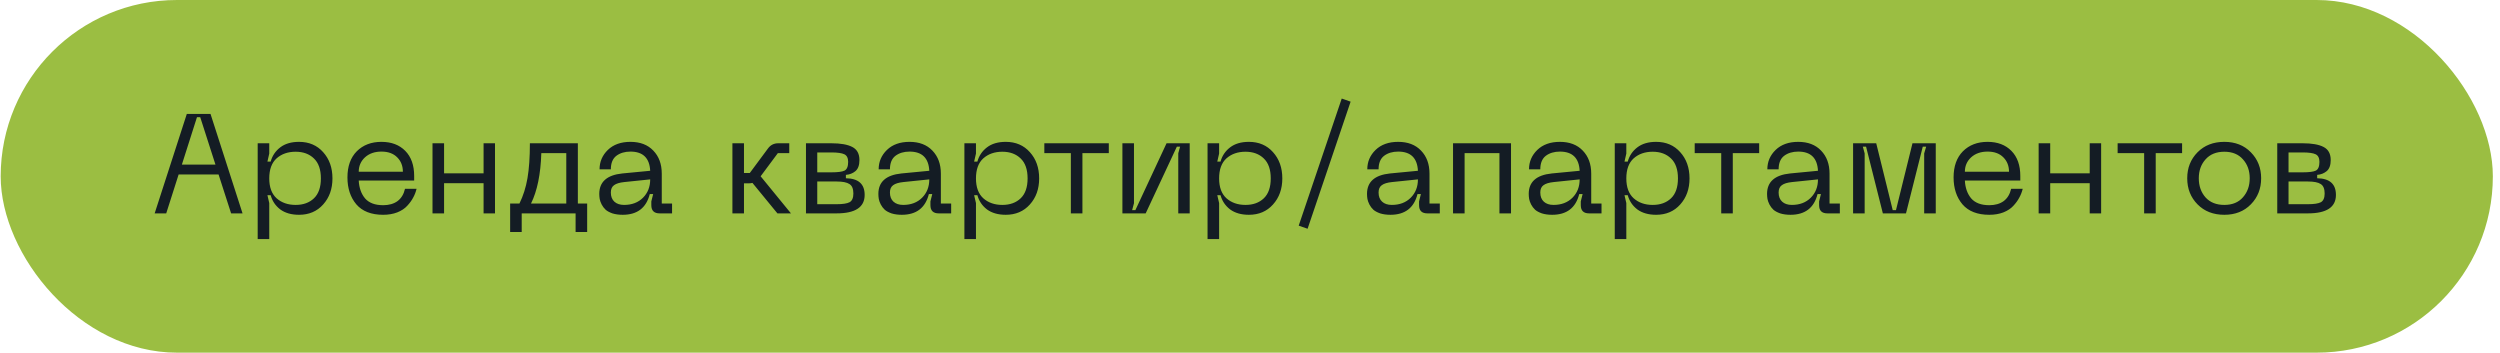
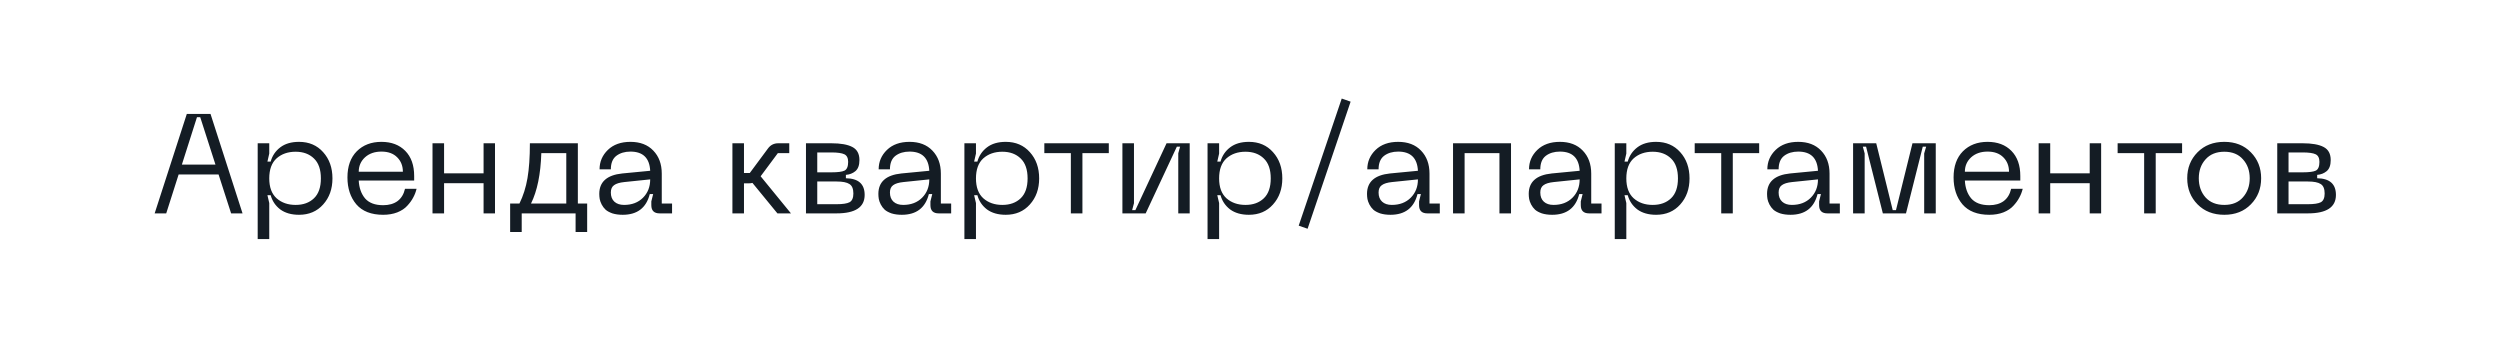
<svg xmlns="http://www.w3.org/2000/svg" width="319" height="45" viewBox="0 0 319 45" fill="none">
-   <rect x="0.087" width="318" height="45" rx="22.5" fill="#9BBE42" />
  <path d="M29.49 27.227L27.888 22.259H22.794L21.21 27.227H19.734L23.838 14.537H26.862L30.948 27.227H29.49ZM23.208 20.999H27.492L25.548 14.951H25.134L23.208 20.999ZM32.881 18.281H34.357V19.595L34.123 20.621H34.537C34.741 19.877 35.149 19.271 35.761 18.803C36.373 18.335 37.171 18.101 38.155 18.101C39.427 18.101 40.453 18.539 41.233 19.415C42.025 20.291 42.421 21.407 42.421 22.763C42.421 24.107 42.025 25.217 41.233 26.093C40.453 26.969 39.427 27.407 38.155 27.407C37.183 27.407 36.385 27.179 35.761 26.723C35.149 26.255 34.741 25.649 34.537 24.905H34.123L34.357 25.913V30.503H32.881V18.281ZM34.357 22.763C34.357 23.891 34.669 24.737 35.293 25.301C35.929 25.865 36.739 26.147 37.723 26.147C38.695 26.147 39.475 25.865 40.063 25.301C40.651 24.737 40.945 23.891 40.945 22.763C40.945 21.635 40.651 20.789 40.063 20.225C39.475 19.649 38.695 19.361 37.723 19.361C36.739 19.361 35.929 19.643 35.293 20.207C34.669 20.771 34.357 21.623 34.357 22.763ZM44.334 22.637C44.334 21.221 44.73 20.111 45.522 19.307C46.326 18.503 47.376 18.101 48.672 18.101C49.944 18.101 50.958 18.485 51.714 19.253C52.47 20.021 52.848 21.089 52.848 22.457V23.033H45.774C45.822 23.969 46.092 24.731 46.584 25.319C47.088 25.895 47.856 26.183 48.888 26.183C49.632 26.183 50.244 26.009 50.724 25.661C51.204 25.301 51.522 24.779 51.678 24.095H53.154C53.058 24.491 52.914 24.863 52.722 25.211C52.542 25.559 52.29 25.907 51.966 26.255C51.654 26.603 51.228 26.885 50.688 27.101C50.16 27.305 49.56 27.407 48.888 27.407C47.376 27.407 46.236 26.963 45.468 26.075C44.712 25.175 44.334 24.029 44.334 22.637ZM45.774 21.917H51.408C51.408 21.173 51.168 20.561 50.688 20.081C50.208 19.589 49.536 19.343 48.672 19.343C47.808 19.343 47.106 19.589 46.566 20.081C46.038 20.573 45.774 21.185 45.774 21.917ZM61.704 18.281H63.162V27.227H61.704V23.375H56.664V27.227H55.188V18.281H56.664V22.115H61.704V18.281ZM74.922 25.967V29.603H73.446V27.227H66.57V29.603H65.094V25.967H66.282C66.762 24.995 67.104 23.915 67.308 22.727C67.512 21.539 67.614 20.057 67.614 18.281H73.734V25.967H74.922ZM67.758 25.967H72.258V19.541H69.072C68.988 22.229 68.55 24.371 67.758 25.967ZM76.467 24.743C76.467 23.207 77.445 22.337 79.401 22.133L82.965 21.791C82.881 20.159 82.041 19.343 80.445 19.343C79.725 19.343 79.125 19.523 78.645 19.883C78.177 20.243 77.943 20.819 77.943 21.611H76.503C76.503 20.639 76.857 19.811 77.565 19.127C78.273 18.443 79.233 18.101 80.445 18.101C81.681 18.101 82.653 18.473 83.361 19.217C84.081 19.961 84.441 20.939 84.441 22.151V25.967H85.755V27.227H84.171C83.463 27.227 83.109 26.879 83.109 26.183V25.697L83.343 24.761H82.911C82.467 26.525 81.315 27.407 79.455 27.407C78.963 27.407 78.525 27.347 78.141 27.227C77.769 27.095 77.481 26.939 77.277 26.759C77.073 26.567 76.905 26.345 76.773 26.093C76.641 25.829 76.557 25.595 76.521 25.391C76.485 25.175 76.467 24.959 76.467 24.743ZM77.943 24.563C77.943 25.067 78.093 25.457 78.393 25.733C78.693 26.009 79.107 26.147 79.635 26.147C80.631 26.147 81.435 25.841 82.047 25.229C82.659 24.617 82.965 23.837 82.965 22.889L79.653 23.231C79.065 23.291 78.633 23.423 78.357 23.627C78.081 23.819 77.943 24.131 77.943 24.563ZM100.926 27.227H99.198L96.012 23.339C95.868 23.375 95.718 23.393 95.562 23.393H94.932V27.227H93.456V18.281H94.932V22.079H95.67L97.992 18.947C98.316 18.503 98.754 18.281 99.306 18.281H100.71V19.541H99.252L97.056 22.493L100.926 27.227ZM102.842 27.227V18.281H106.082C107.258 18.281 108.146 18.437 108.746 18.749C109.358 19.061 109.664 19.619 109.664 20.423C109.664 21.083 109.49 21.557 109.142 21.845C108.806 22.121 108.404 22.277 107.936 22.313V22.745C109.532 22.769 110.33 23.477 110.33 24.869C110.33 26.441 109.136 27.227 106.748 27.227H102.842ZM104.282 21.989H106.082C106.898 21.989 107.456 21.917 107.756 21.773C108.068 21.617 108.224 21.245 108.224 20.657C108.224 20.165 108.062 19.841 107.738 19.685C107.414 19.529 106.862 19.451 106.082 19.451H104.282V21.989ZM104.282 26.057H106.748C107.528 26.057 108.08 25.973 108.404 25.805C108.728 25.625 108.89 25.253 108.89 24.689C108.89 24.089 108.722 23.687 108.386 23.483C108.062 23.267 107.516 23.159 106.748 23.159H104.282V26.057ZM112.08 24.743C112.08 23.207 113.058 22.337 115.014 22.133L118.578 21.791C118.494 20.159 117.654 19.343 116.058 19.343C115.338 19.343 114.738 19.523 114.258 19.883C113.79 20.243 113.556 20.819 113.556 21.611H112.116C112.116 20.639 112.47 19.811 113.178 19.127C113.886 18.443 114.846 18.101 116.058 18.101C117.294 18.101 118.266 18.473 118.974 19.217C119.694 19.961 120.054 20.939 120.054 22.151V25.967H121.368V27.227H119.784C119.076 27.227 118.722 26.879 118.722 26.183V25.697L118.956 24.761H118.524C118.08 26.525 116.928 27.407 115.068 27.407C114.576 27.407 114.138 27.347 113.754 27.227C113.382 27.095 113.094 26.939 112.89 26.759C112.686 26.567 112.518 26.345 112.386 26.093C112.254 25.829 112.17 25.595 112.134 25.391C112.098 25.175 112.08 24.959 112.08 24.743ZM113.556 24.563C113.556 25.067 113.706 25.457 114.006 25.733C114.306 26.009 114.72 26.147 115.248 26.147C116.244 26.147 117.048 25.841 117.66 25.229C118.272 24.617 118.578 23.837 118.578 22.889L115.266 23.231C114.678 23.291 114.246 23.423 113.97 23.627C113.694 23.819 113.556 24.131 113.556 24.563ZM123.057 18.281H124.533V19.595L124.299 20.621H124.713C124.917 19.877 125.325 19.271 125.937 18.803C126.549 18.335 127.347 18.101 128.331 18.101C129.603 18.101 130.629 18.539 131.409 19.415C132.201 20.291 132.597 21.407 132.597 22.763C132.597 24.107 132.201 25.217 131.409 26.093C130.629 26.969 129.603 27.407 128.331 27.407C127.359 27.407 126.561 27.179 125.937 26.723C125.325 26.255 124.917 25.649 124.713 24.905H124.299L124.533 25.913V30.503H123.057V18.281ZM124.533 22.763C124.533 23.891 124.845 24.737 125.469 25.301C126.105 25.865 126.915 26.147 127.899 26.147C128.871 26.147 129.651 25.865 130.239 25.301C130.827 24.737 131.121 23.891 131.121 22.763C131.121 21.635 130.827 20.789 130.239 20.225C129.651 19.649 128.871 19.361 127.899 19.361C126.915 19.361 126.105 19.643 125.469 20.207C124.845 20.771 124.533 21.623 124.533 22.763ZM141.483 18.281V19.541H138.117V27.227H136.641V19.541H133.257V18.281H141.483ZM151.805 27.227H150.347V19.559L150.581 18.713H150.167L146.189 27.227H143.219V18.281H144.695V25.931L144.461 26.813H144.875L148.853 18.281H151.805V27.227ZM154.083 18.281H155.559V19.595L155.325 20.621H155.739C155.943 19.877 156.351 19.271 156.963 18.803C157.575 18.335 158.373 18.101 159.357 18.101C160.629 18.101 161.655 18.539 162.435 19.415C163.227 20.291 163.623 21.407 163.623 22.763C163.623 24.107 163.227 25.217 162.435 26.093C161.655 26.969 160.629 27.407 159.357 27.407C158.385 27.407 157.587 27.179 156.963 26.723C156.351 26.255 155.943 25.649 155.739 24.905H155.325L155.559 25.913V30.503H154.083V18.281ZM155.559 22.763C155.559 23.891 155.871 24.737 156.495 25.301C157.131 25.865 157.941 26.147 158.925 26.147C159.897 26.147 160.677 25.865 161.265 25.301C161.853 24.737 162.147 23.891 162.147 22.763C162.147 21.635 161.853 20.789 161.265 20.225C160.677 19.649 159.897 19.361 158.925 19.361C157.941 19.361 157.131 19.643 156.495 20.207C155.871 20.771 155.559 21.623 155.559 22.763ZM171.205 12.575L172.339 12.971L166.849 29.189L165.715 28.793L171.205 12.575ZM174.43 24.743C174.43 23.207 175.408 22.337 177.364 22.133L180.928 21.791C180.844 20.159 180.004 19.343 178.408 19.343C177.688 19.343 177.088 19.523 176.608 19.883C176.14 20.243 175.906 20.819 175.906 21.611H174.466C174.466 20.639 174.82 19.811 175.528 19.127C176.236 18.443 177.196 18.101 178.408 18.101C179.644 18.101 180.616 18.473 181.324 19.217C182.044 19.961 182.404 20.939 182.404 22.151V25.967H183.718V27.227H182.134C181.426 27.227 181.072 26.879 181.072 26.183V25.697L181.306 24.761H180.874C180.43 26.525 179.278 27.407 177.418 27.407C176.926 27.407 176.488 27.347 176.104 27.227C175.732 27.095 175.444 26.939 175.24 26.759C175.036 26.567 174.868 26.345 174.736 26.093C174.604 25.829 174.52 25.595 174.484 25.391C174.448 25.175 174.43 24.959 174.43 24.743ZM175.906 24.563C175.906 25.067 176.056 25.457 176.356 25.733C176.656 26.009 177.07 26.147 177.598 26.147C178.594 26.147 179.398 25.841 180.01 25.229C180.622 24.617 180.928 23.837 180.928 22.889L177.616 23.231C177.028 23.291 176.596 23.423 176.32 23.627C176.044 23.819 175.906 24.131 175.906 24.563ZM192.805 18.281V27.227H191.329V19.541H186.883V27.227H185.407V18.281H192.805ZM195.066 24.743C195.066 23.207 196.044 22.337 198 22.133L201.564 21.791C201.48 20.159 200.64 19.343 199.044 19.343C198.324 19.343 197.724 19.523 197.244 19.883C196.776 20.243 196.542 20.819 196.542 21.611H195.102C195.102 20.639 195.456 19.811 196.164 19.127C196.872 18.443 197.832 18.101 199.044 18.101C200.28 18.101 201.252 18.473 201.96 19.217C202.68 19.961 203.04 20.939 203.04 22.151V25.967H204.354V27.227H202.77C202.062 27.227 201.708 26.879 201.708 26.183V25.697L201.942 24.761H201.51C201.066 26.525 199.914 27.407 198.054 27.407C197.562 27.407 197.124 27.347 196.74 27.227C196.368 27.095 196.08 26.939 195.876 26.759C195.672 26.567 195.504 26.345 195.372 26.093C195.24 25.829 195.156 25.595 195.12 25.391C195.084 25.175 195.066 24.959 195.066 24.743ZM196.542 24.563C196.542 25.067 196.692 25.457 196.992 25.733C197.292 26.009 197.706 26.147 198.234 26.147C199.23 26.147 200.034 25.841 200.646 25.229C201.258 24.617 201.564 23.837 201.564 22.889L198.252 23.231C197.664 23.291 197.232 23.423 196.956 23.627C196.68 23.819 196.542 24.131 196.542 24.563ZM206.043 18.281H207.519V19.595L207.285 20.621H207.699C207.903 19.877 208.311 19.271 208.923 18.803C209.535 18.335 210.333 18.101 211.317 18.101C212.589 18.101 213.615 18.539 214.395 19.415C215.187 20.291 215.583 21.407 215.583 22.763C215.583 24.107 215.187 25.217 214.395 26.093C213.615 26.969 212.589 27.407 211.317 27.407C210.345 27.407 209.547 27.179 208.923 26.723C208.311 26.255 207.903 25.649 207.699 24.905H207.285L207.519 25.913V30.503H206.043V18.281ZM207.519 22.763C207.519 23.891 207.831 24.737 208.455 25.301C209.091 25.865 209.901 26.147 210.885 26.147C211.857 26.147 212.637 25.865 213.225 25.301C213.813 24.737 214.107 23.891 214.107 22.763C214.107 21.635 213.813 20.789 213.225 20.225C212.637 19.649 211.857 19.361 210.885 19.361C209.901 19.361 209.091 19.643 208.455 20.207C207.831 20.771 207.519 21.623 207.519 22.763ZM224.47 18.281V19.541H221.104V27.227H219.628V19.541H216.244V18.281H224.47ZM225.476 24.743C225.476 23.207 226.454 22.337 228.41 22.133L231.974 21.791C231.89 20.159 231.05 19.343 229.454 19.343C228.734 19.343 228.134 19.523 227.654 19.883C227.186 20.243 226.952 20.819 226.952 21.611H225.512C225.512 20.639 225.866 19.811 226.574 19.127C227.282 18.443 228.242 18.101 229.454 18.101C230.69 18.101 231.662 18.473 232.37 19.217C233.09 19.961 233.45 20.939 233.45 22.151V25.967H234.764V27.227H233.18C232.472 27.227 232.118 26.879 232.118 26.183V25.697L232.352 24.761H231.92C231.476 26.525 230.324 27.407 228.464 27.407C227.972 27.407 227.534 27.347 227.15 27.227C226.778 27.095 226.49 26.939 226.286 26.759C226.082 26.567 225.914 26.345 225.782 26.093C225.65 25.829 225.566 25.595 225.53 25.391C225.494 25.175 225.476 24.959 225.476 24.743ZM226.952 24.563C226.952 25.067 227.102 25.457 227.402 25.733C227.702 26.009 228.116 26.147 228.644 26.147C229.64 26.147 230.444 25.841 231.056 25.229C231.668 24.617 231.974 23.837 231.974 22.889L228.662 23.231C228.074 23.291 227.642 23.423 227.366 23.627C227.09 23.819 226.952 24.131 226.952 24.563ZM236.454 27.227V18.281H239.406L241.512 26.813H241.926L244.032 18.281H247.002V27.227H245.526V19.577L245.778 18.713H245.346L243.204 27.227H240.252L238.11 18.713H237.696L237.93 19.577V27.227H236.454ZM249.277 22.637C249.277 21.221 249.673 20.111 250.465 19.307C251.269 18.503 252.319 18.101 253.615 18.101C254.887 18.101 255.901 18.485 256.657 19.253C257.413 20.021 257.791 21.089 257.791 22.457V23.033H250.717C250.765 23.969 251.035 24.731 251.527 25.319C252.031 25.895 252.799 26.183 253.831 26.183C254.575 26.183 255.187 26.009 255.667 25.661C256.147 25.301 256.465 24.779 256.621 24.095H258.097C258.001 24.491 257.857 24.863 257.665 25.211C257.485 25.559 257.233 25.907 256.909 26.255C256.597 26.603 256.171 26.885 255.631 27.101C255.103 27.305 254.503 27.407 253.831 27.407C252.319 27.407 251.179 26.963 250.411 26.075C249.655 25.175 249.277 24.029 249.277 22.637ZM250.717 21.917H256.351C256.351 21.173 256.111 20.561 255.631 20.081C255.151 19.589 254.479 19.343 253.615 19.343C252.751 19.343 252.049 19.589 251.509 20.081C250.981 20.573 250.717 21.185 250.717 21.917ZM266.647 18.281H268.105V27.227H266.647V23.375H261.607V27.227H260.131V18.281H261.607V22.115H266.647V18.281ZM278.435 18.281V19.541H275.069V27.227H273.593V19.541H270.209V18.281H278.435ZM279.09 22.745C279.09 21.425 279.528 20.321 280.404 19.433C281.28 18.545 282.42 18.101 283.824 18.101C285.216 18.101 286.344 18.545 287.208 19.433C288.084 20.321 288.522 21.425 288.522 22.745C288.522 24.077 288.084 25.187 287.208 26.075C286.344 26.963 285.216 27.407 283.824 27.407C282.42 27.407 281.28 26.963 280.404 26.075C279.528 25.187 279.09 24.077 279.09 22.745ZM280.566 22.745C280.566 23.729 280.854 24.545 281.43 25.193C282.006 25.829 282.804 26.147 283.824 26.147C284.844 26.147 285.636 25.823 286.2 25.175C286.776 24.527 287.064 23.717 287.064 22.745C287.064 21.773 286.776 20.969 286.2 20.333C285.636 19.685 284.844 19.361 283.824 19.361C282.804 19.361 282.006 19.685 281.43 20.333C280.854 20.969 280.566 21.773 280.566 22.745ZM290.577 27.227V18.281H293.817C294.993 18.281 295.881 18.437 296.481 18.749C297.093 19.061 297.399 19.619 297.399 20.423C297.399 21.083 297.225 21.557 296.877 21.845C296.541 22.121 296.139 22.277 295.671 22.313V22.745C297.267 22.769 298.065 23.477 298.065 24.869C298.065 26.441 296.871 27.227 294.483 27.227H290.577ZM292.017 21.989H293.817C294.633 21.989 295.191 21.917 295.491 21.773C295.803 21.617 295.959 21.245 295.959 20.657C295.959 20.165 295.797 19.841 295.473 19.685C295.149 19.529 294.597 19.451 293.817 19.451H292.017V21.989ZM292.017 26.057H294.483C295.263 26.057 295.815 25.973 296.139 25.805C296.463 25.625 296.625 25.253 296.625 24.689C296.625 24.089 296.457 23.687 296.121 23.483C295.797 23.267 295.251 23.159 294.483 23.159H292.017V26.057Z" fill="#141C24" />
</svg>